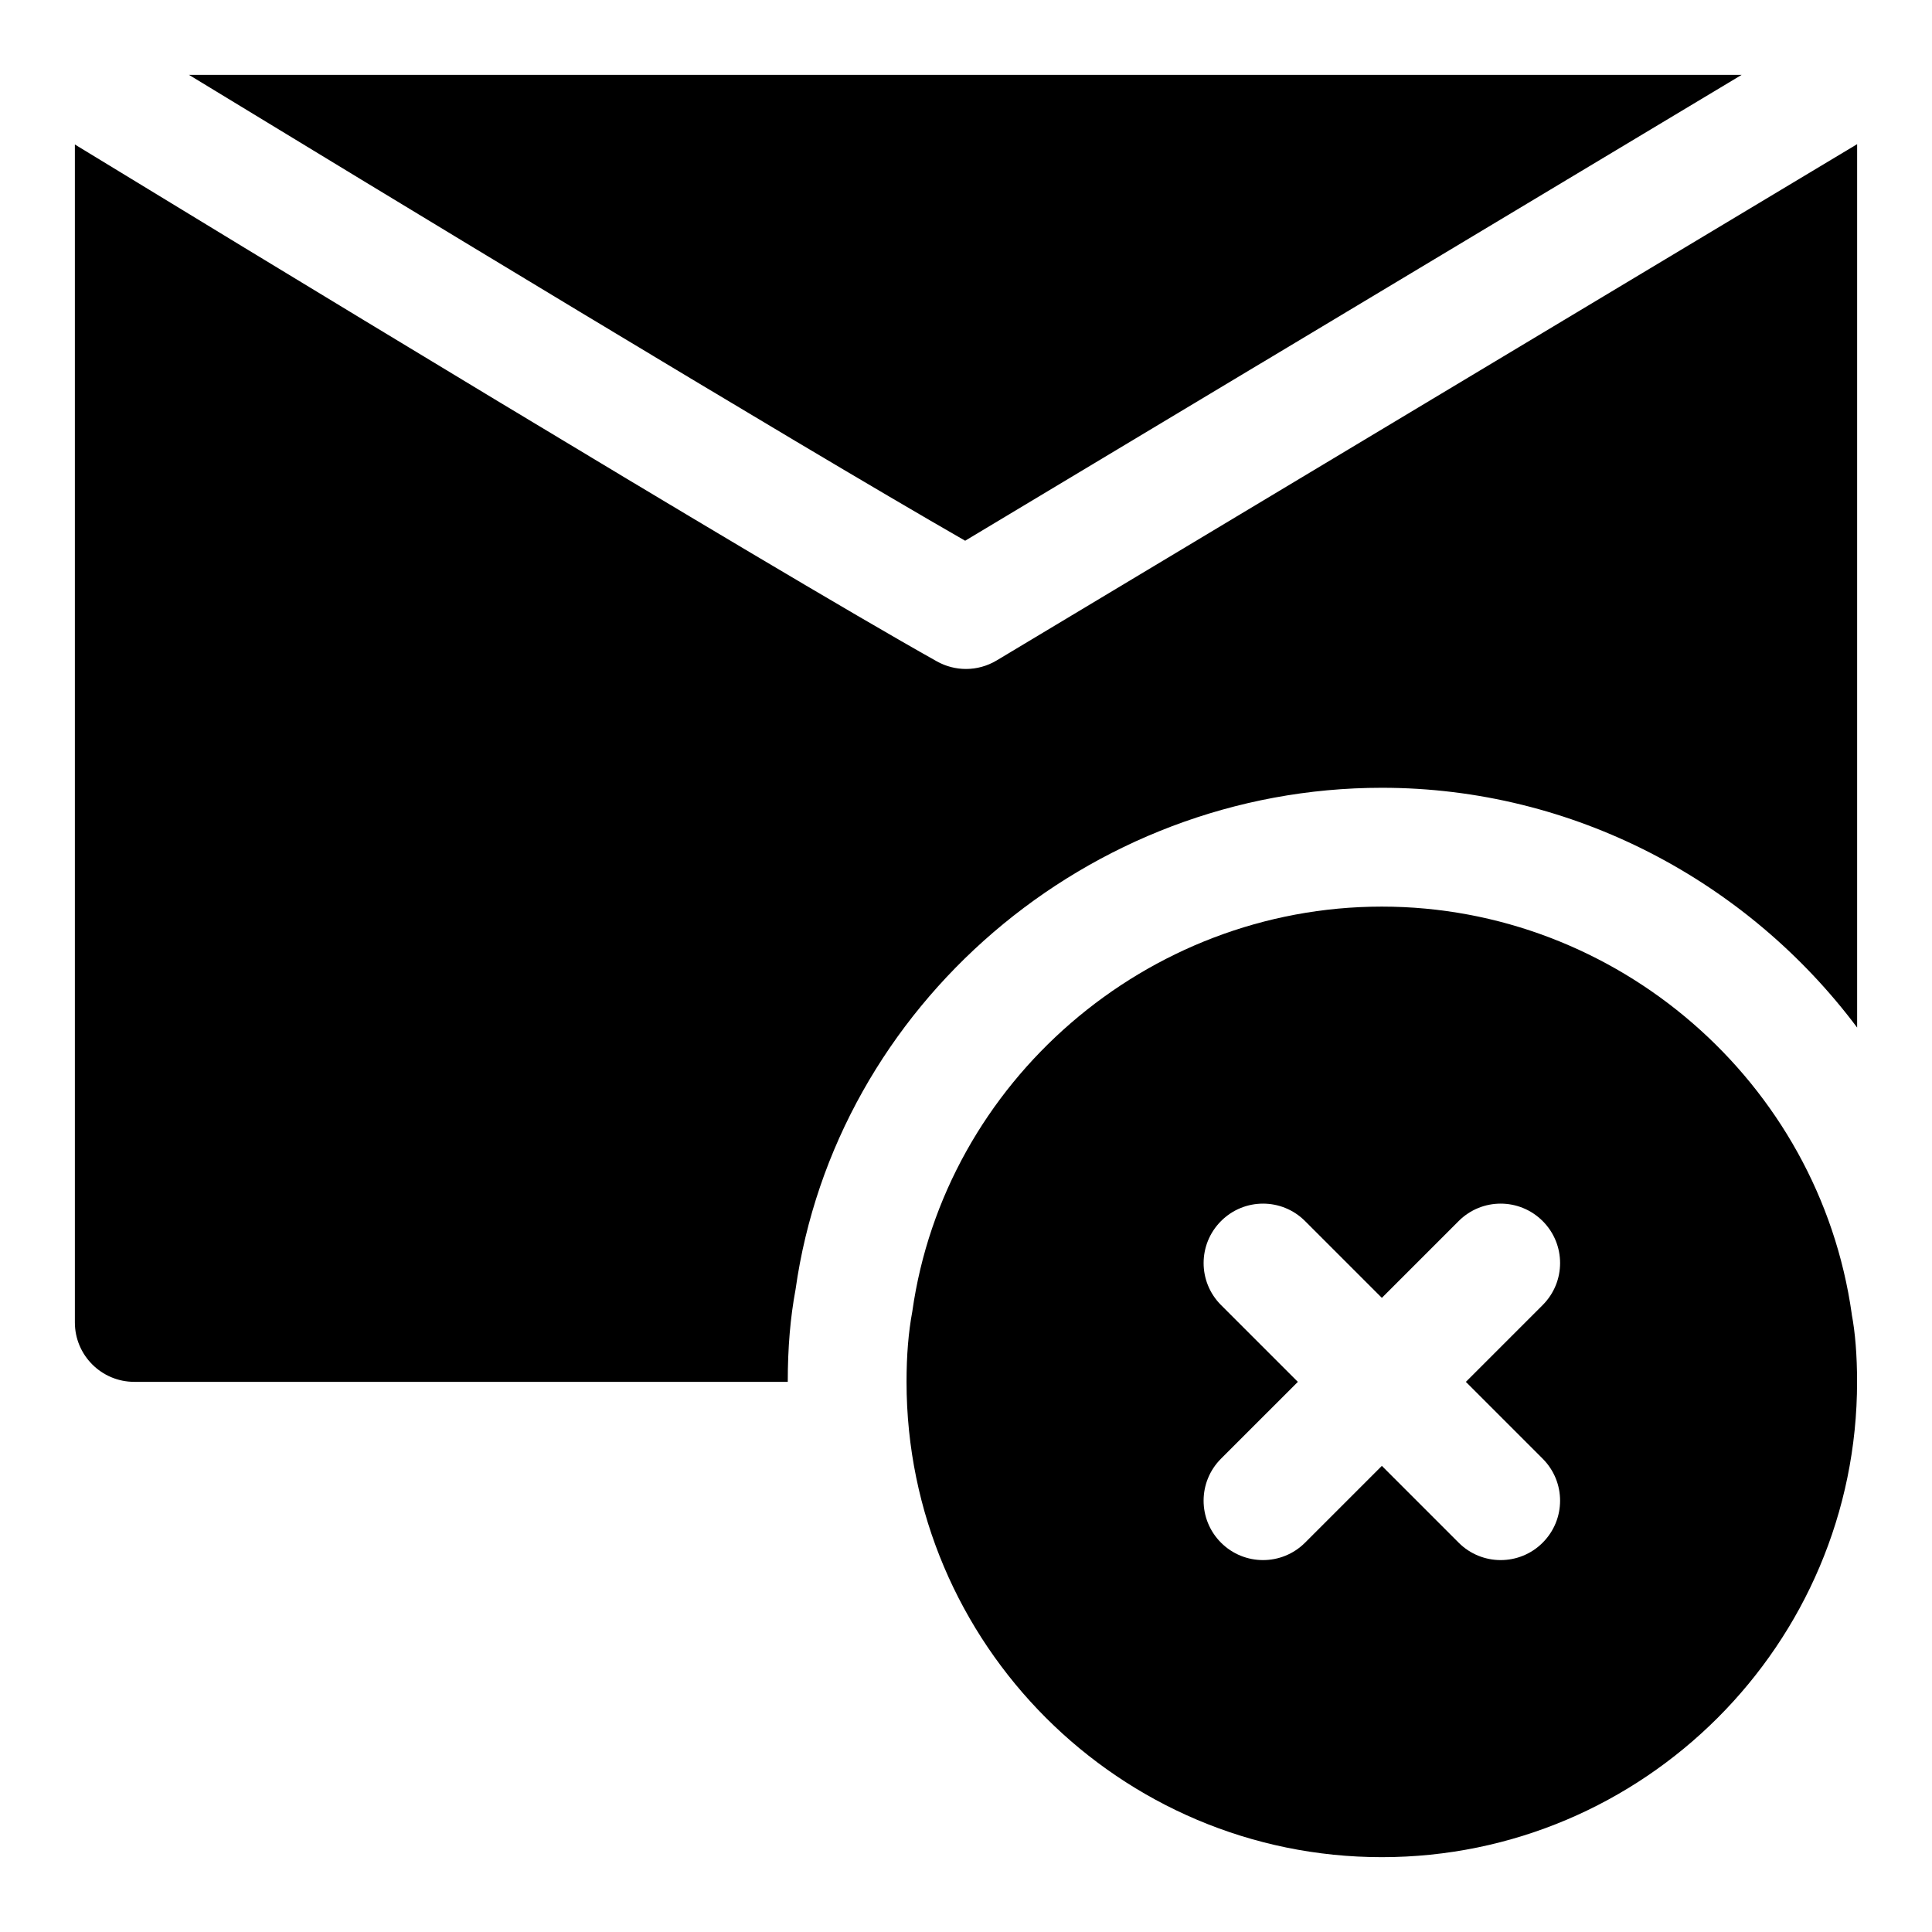
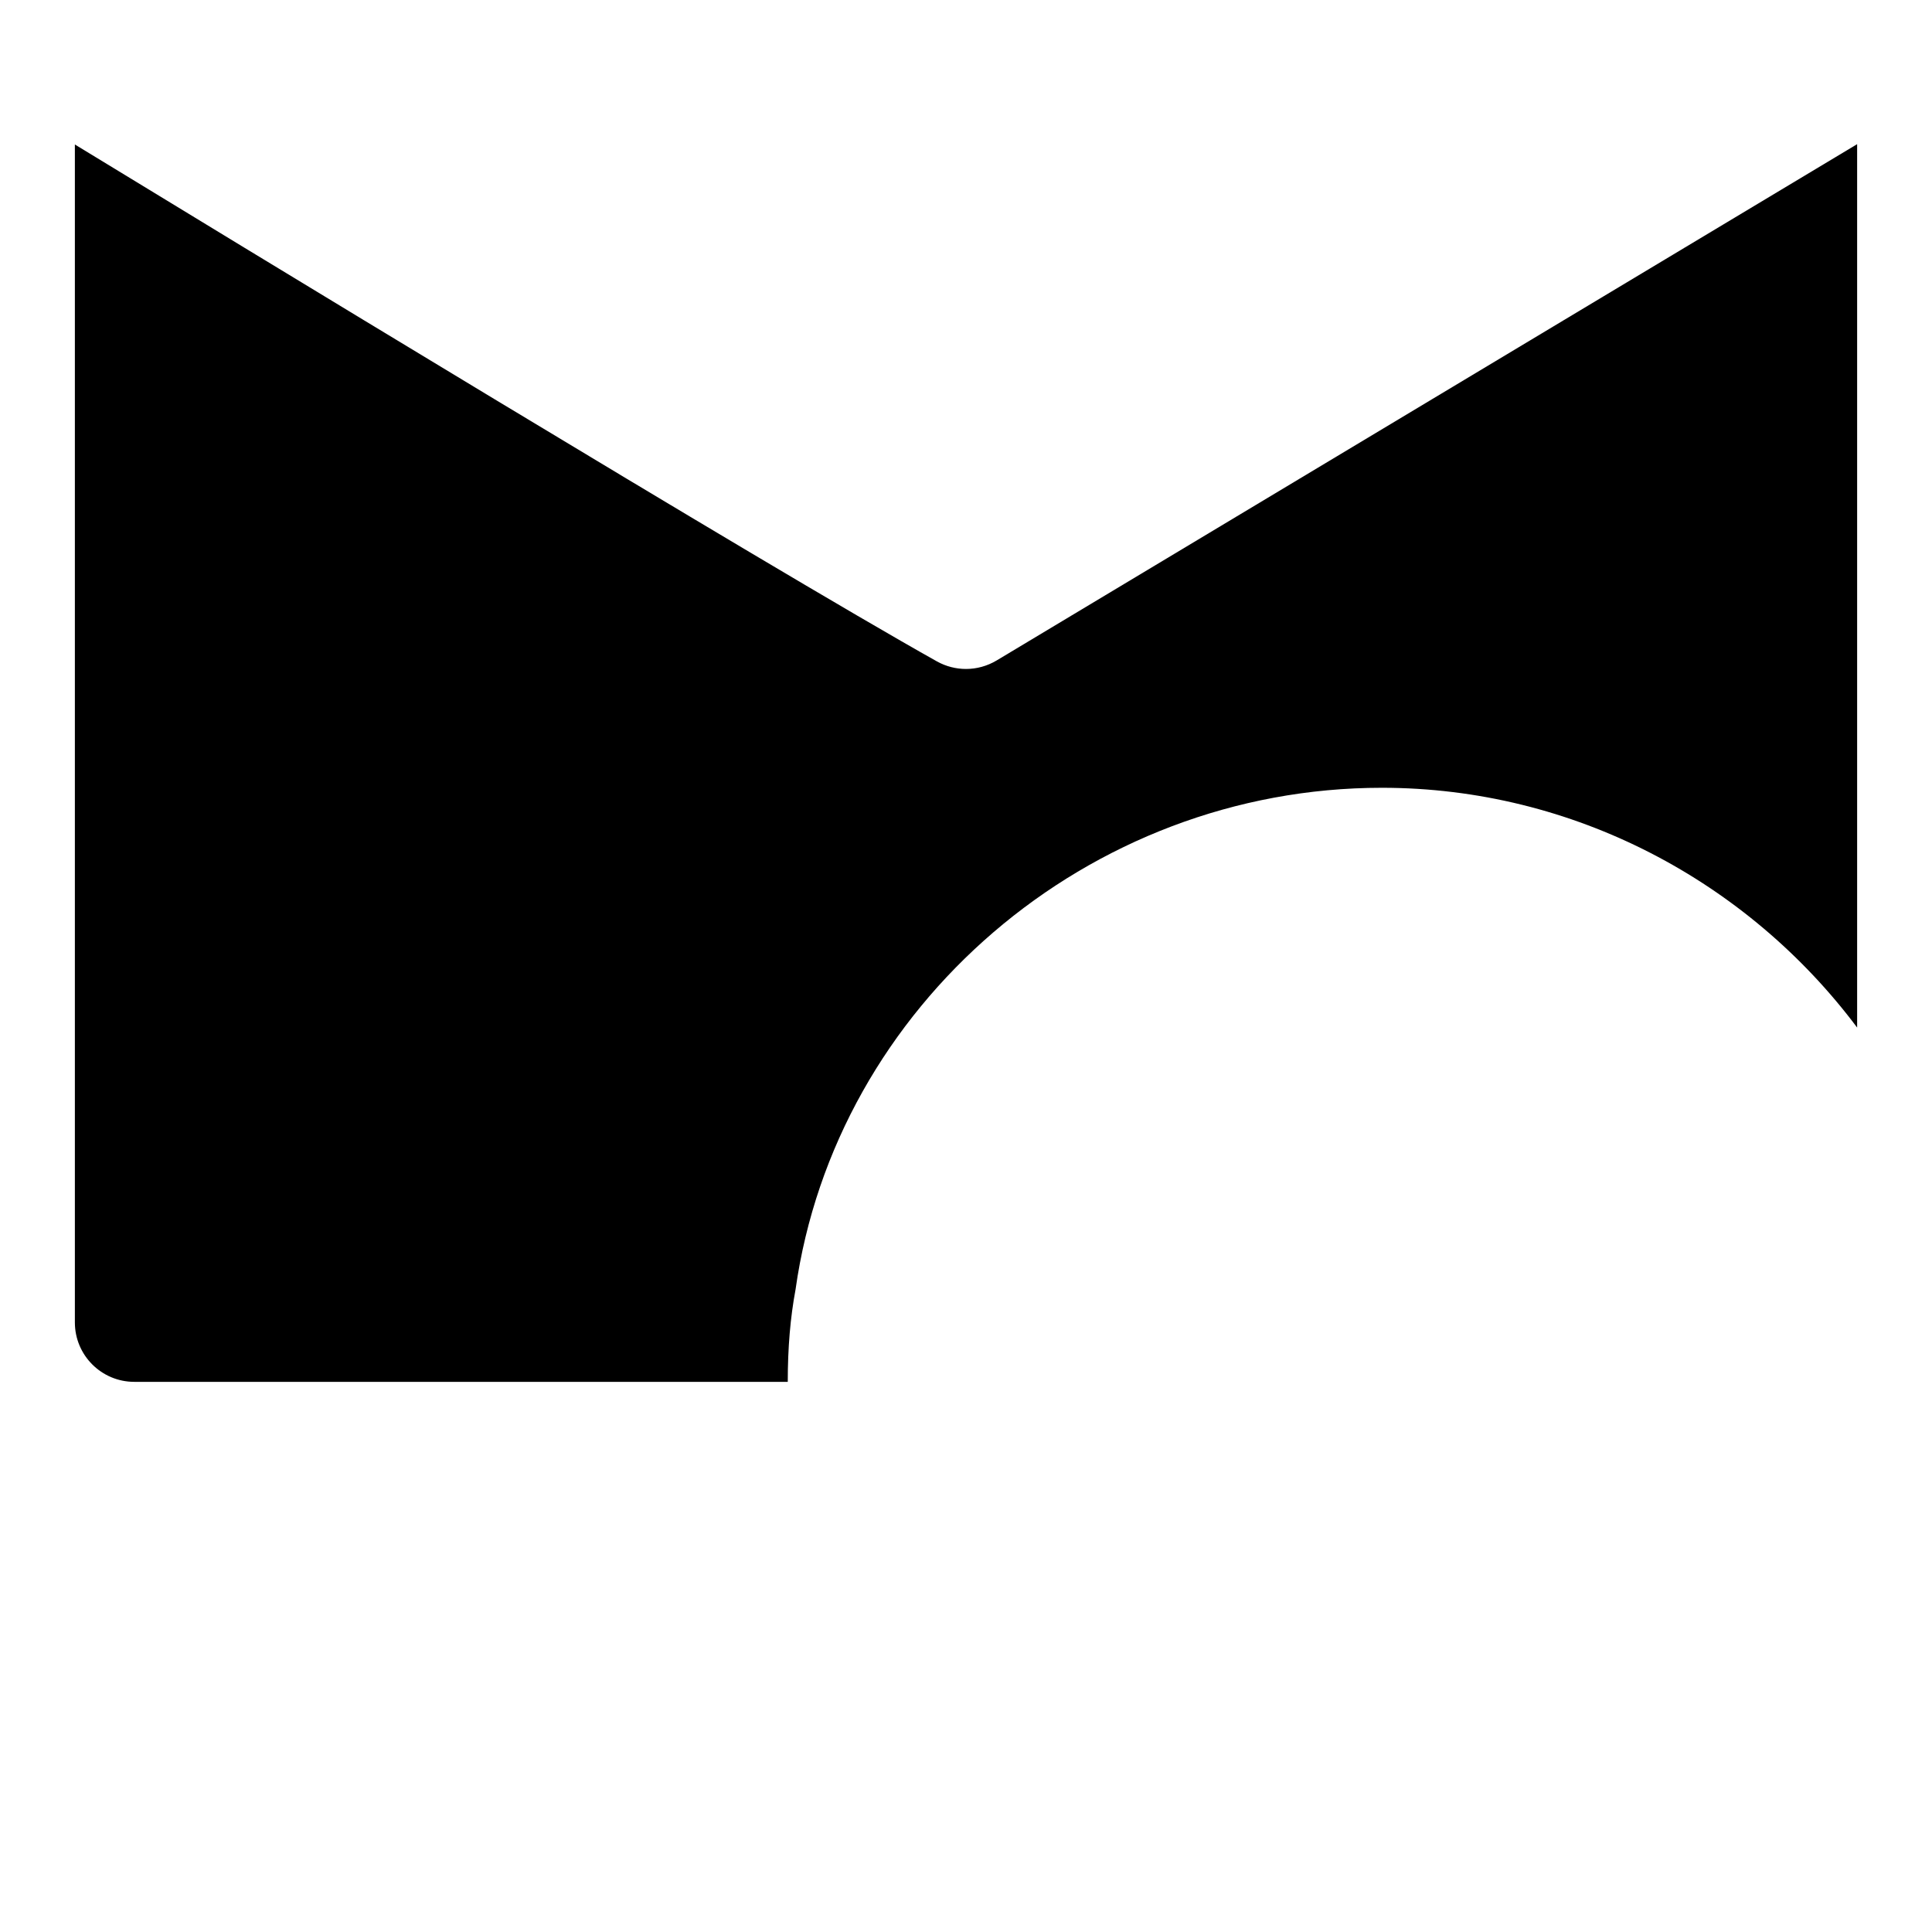
<svg xmlns="http://www.w3.org/2000/svg" fill="#000000" width="800px" height="800px" version="1.1" viewBox="144 144 512 512">
  <g>
-     <path d="m605.55 163.84h-411.47c47.672 29.031 159.74 97.109 205.7 123.46z" />
    <path d="m510.21 352.77c50.883 0 97 24.891 125.95 63.543v-234.11l-228.05 136.83c-2.508 1.496-5.309 2.25-8.109 2.25-2.644 0-5.289-0.66-7.699-2-44.84-25.109-191.76-114.6-228.46-136.99v312.17c0 8.691 7.055 15.742 15.742 15.742h173.18c0-9.035 0.676-17.035 2.062-24.465 10.586-75.191 77.48-132.97 155.38-132.97z" />
-     <path d="m634.74 492.26c-8.691-61.574-62.219-108-124.54-108-62.316 0-115.84 46.43-124.43 107.3-1.023 5.492-1.527 11.586-1.527 18.656 0 69.445 56.504 125.95 125.95 125.95 69.445 0 125.95-56.504 125.95-125.95 0-7.07-0.504-13.164-1.418-17.949zm-81.918 38.305c6.156 6.156 6.156 16.105 0 22.262-3.066 3.07-7.098 4.613-11.129 4.613s-8.062-1.543-11.133-4.613l-20.355-20.355-20.355 20.355c-3.07 3.07-7.102 4.613-11.133 4.613s-8.062-1.543-11.133-4.613c-6.156-6.156-6.156-16.105 0-22.262l20.359-20.355-20.355-20.355c-6.156-6.156-6.156-16.105 0-22.262s16.105-6.156 22.262 0l20.355 20.355 20.355-20.355c6.156-6.156 16.105-6.156 22.262 0s6.156 16.105 0 22.262l-20.355 20.355z" />
  </g>
</svg>